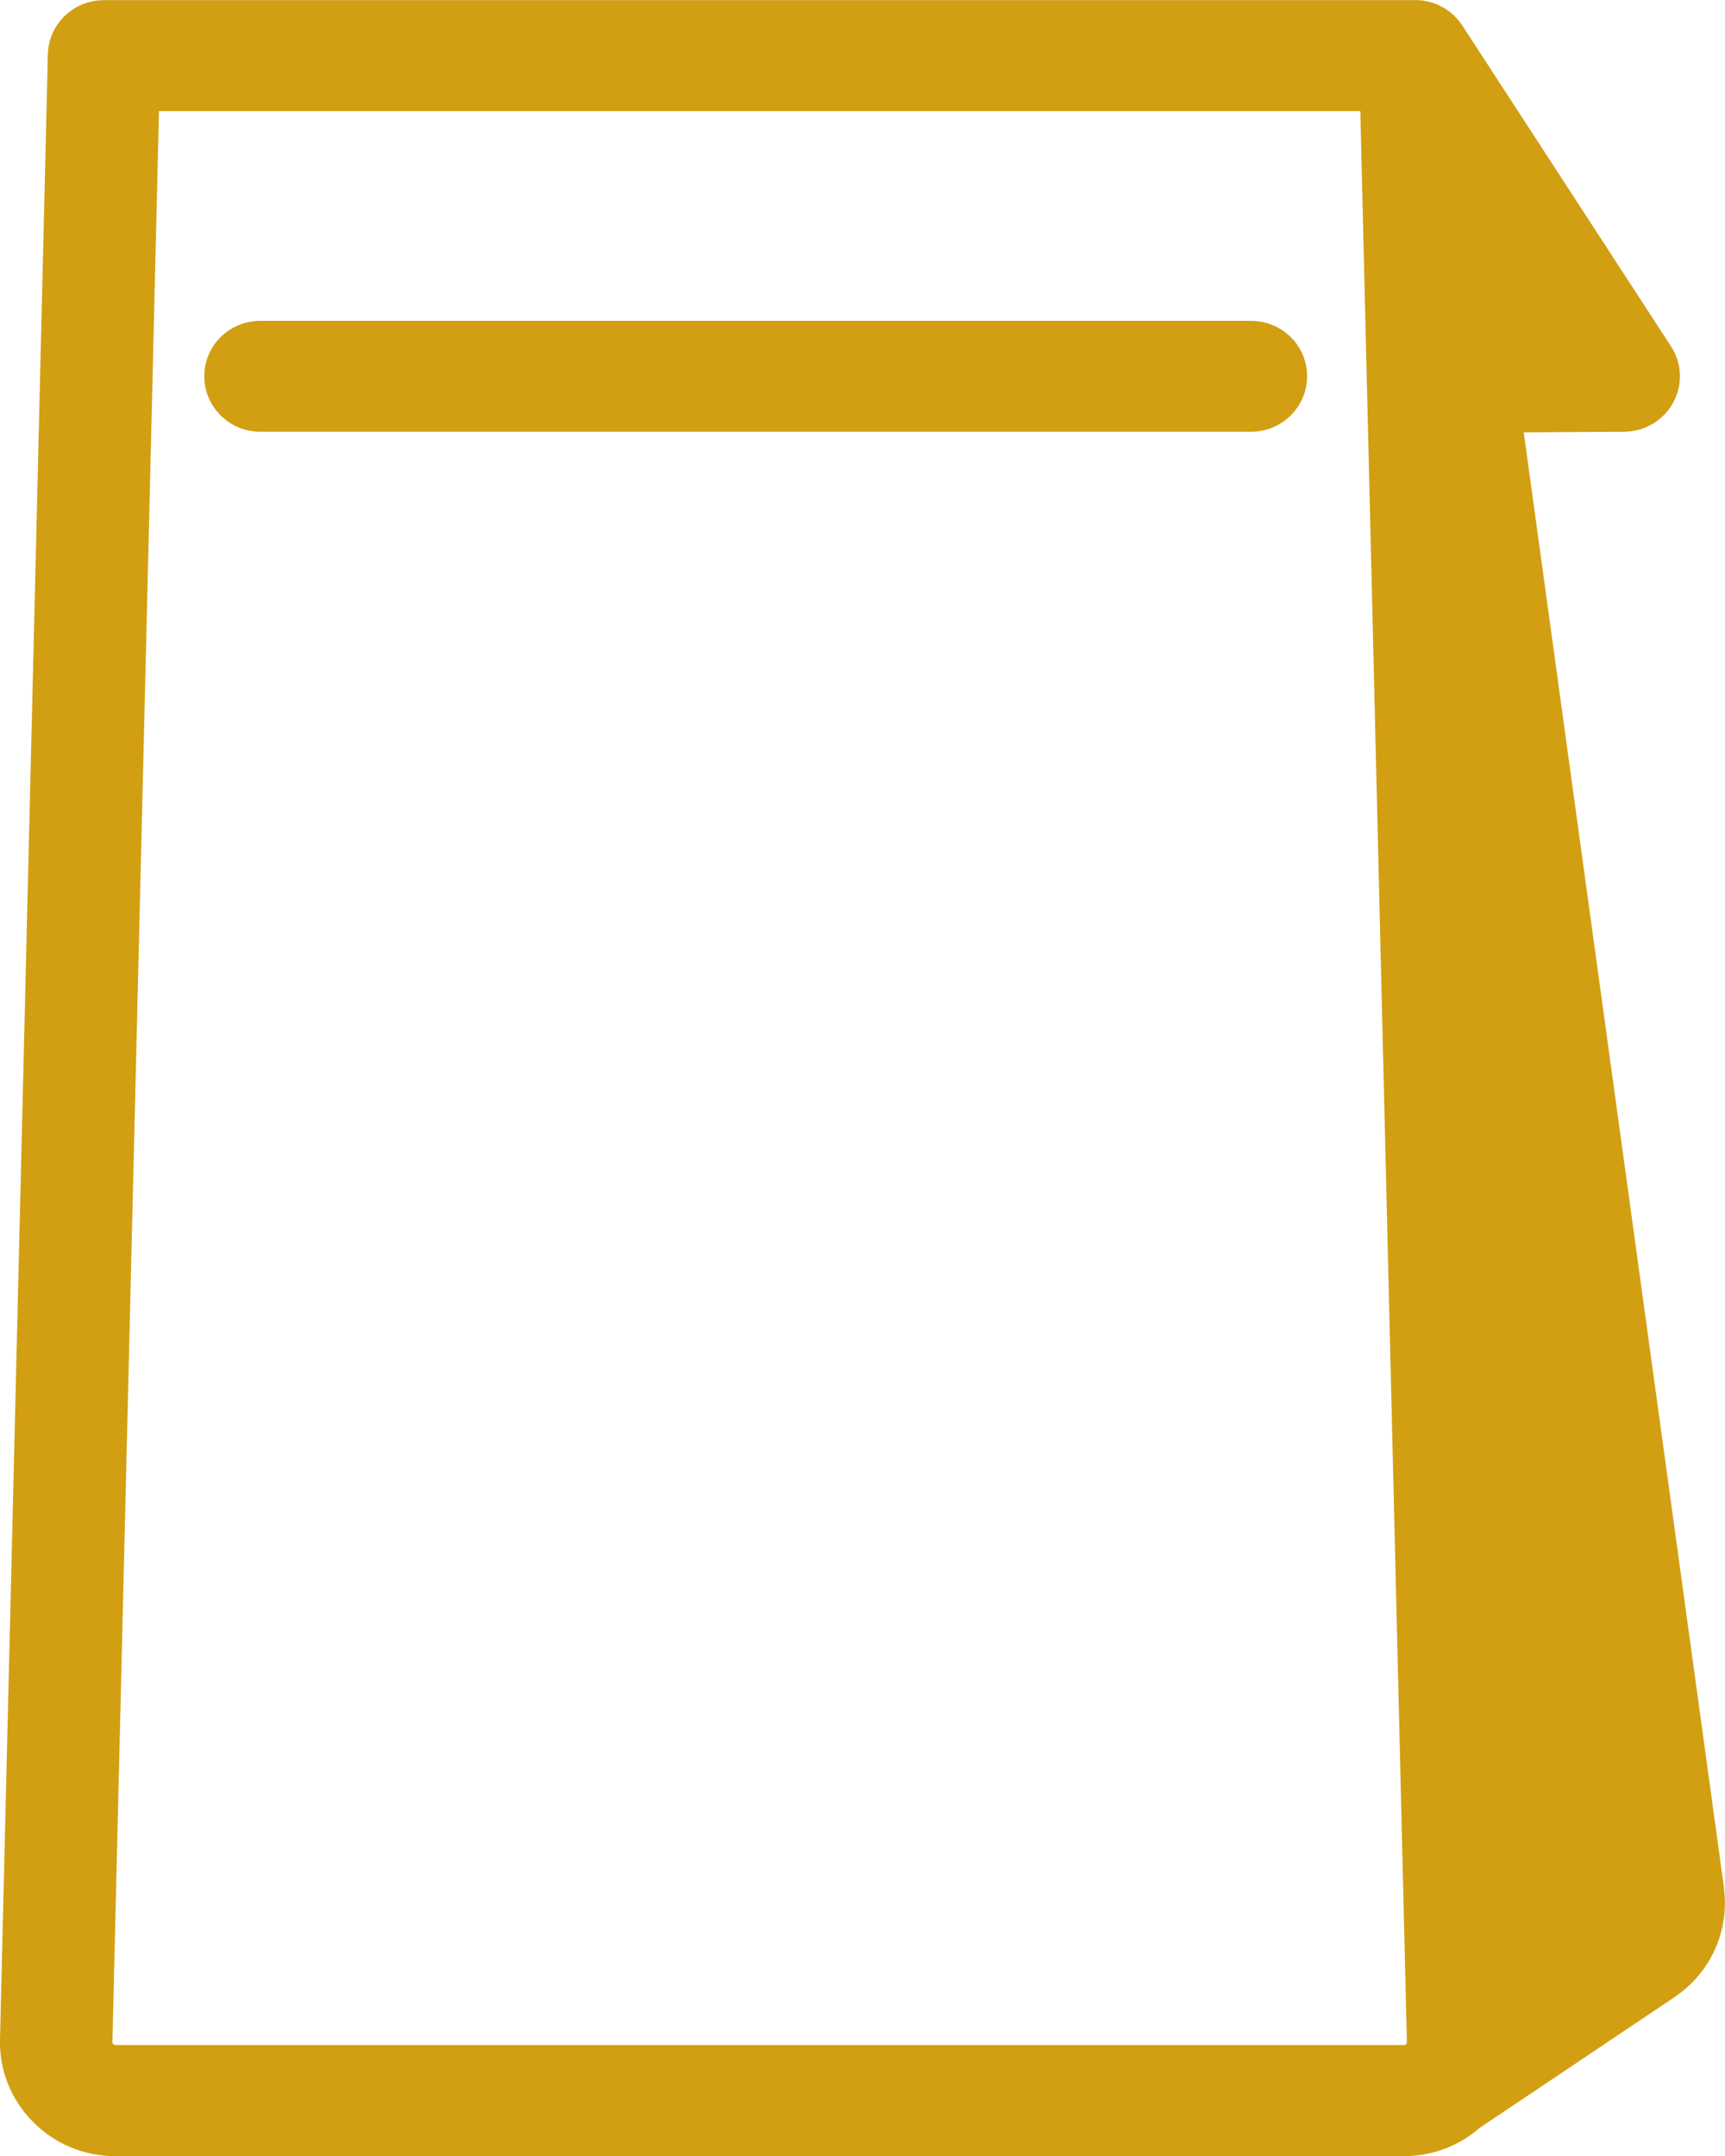
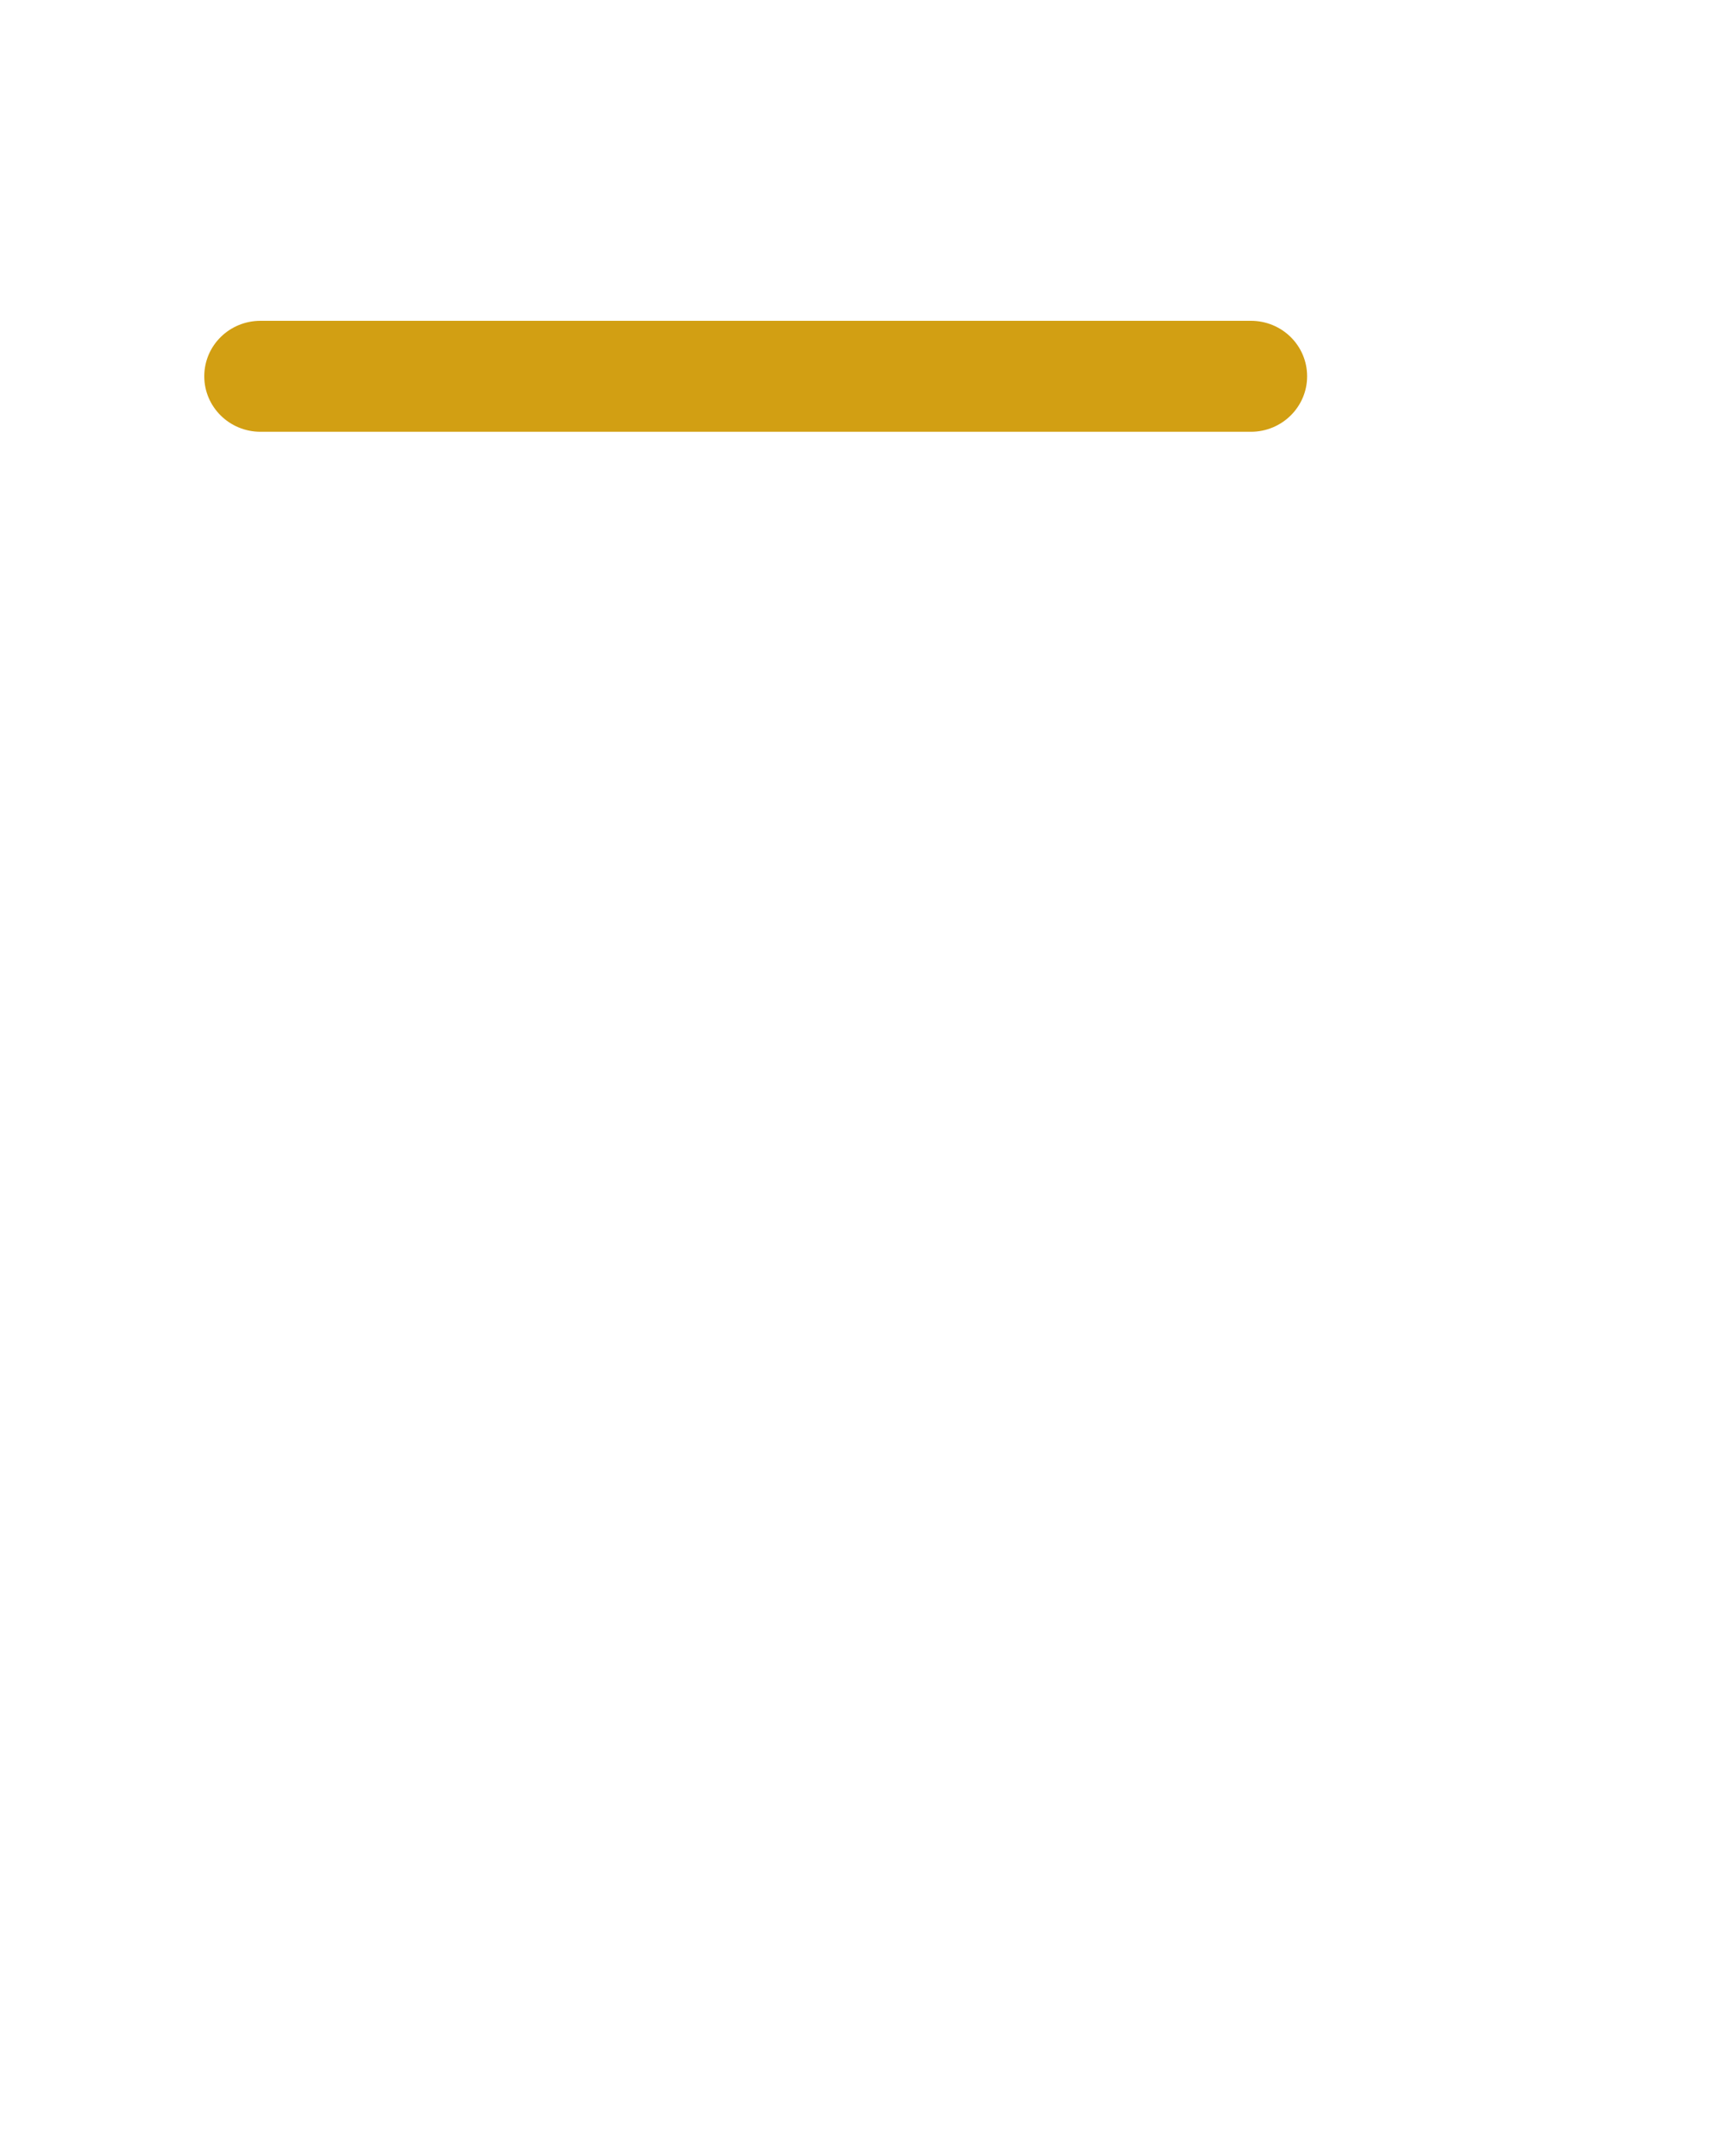
<svg xmlns="http://www.w3.org/2000/svg" width="12" height="15" viewBox="0 0 12 15" fill="none">
-   <path d="M11.993 13.133L10.6 3.008L11.298 3.004C11.44 3.003 11.571 2.926 11.639 2.802C11.707 2.678 11.702 2.528 11.624 2.409L10.173 0.178C10.173 0.178 10.17 0.174 10.169 0.172C10.166 0.168 10.163 0.163 10.159 0.158C10.155 0.153 10.152 0.148 10.147 0.143C10.144 0.139 10.141 0.136 10.138 0.132C10.133 0.127 10.128 0.121 10.123 0.116C10.12 0.113 10.117 0.11 10.114 0.107C10.108 0.102 10.102 0.096 10.096 0.092C10.094 0.089 10.091 0.086 10.087 0.084C10.081 0.079 10.074 0.075 10.067 0.07C10.064 0.068 10.061 0.066 10.059 0.064C10.05 0.058 10.042 0.053 10.033 0.049C10.028 0.046 10.024 0.044 10.019 0.042C10.012 0.038 10.005 0.034 9.998 0.031C9.992 0.029 9.987 0.027 9.982 0.025C9.976 0.023 9.97 0.021 9.965 0.019C9.959 0.018 9.954 0.016 9.948 0.014C9.942 0.013 9.936 0.011 9.93 0.01C9.924 0.009 9.919 0.008 9.914 0.007C9.907 0.005 9.9 0.004 9.893 0.003C9.888 0.003 9.884 0.002 9.879 0.002C9.869 0.001 9.86 0.001 9.851 0.001C9.849 0.001 9.846 0.001 9.844 0.001H9.841C9.841 0.001 9.841 0.001 9.84 0.001H0.724C0.512 0 0.338 0.168 0.333 0.377L0 14.189C-0.005 14.404 0.076 14.607 0.228 14.761C0.38 14.916 0.584 15.001 0.802 15.001H9.766C9.963 15.001 10.148 14.931 10.294 14.804L11.656 13.89C11.659 13.888 11.661 13.886 11.664 13.884C11.906 13.713 12.032 13.426 11.992 13.133L11.993 13.133ZM0.788 14.222C0.781 14.216 0.782 14.21 0.782 14.207L1.106 0.773H9.463L9.787 14.207C9.787 14.21 9.787 14.216 9.782 14.222C9.775 14.228 9.769 14.228 9.767 14.228H0.802C0.8 14.228 0.794 14.228 0.788 14.222Z" fill="#D29F13" />
  <path d="M8.703 2.232H1.812C1.596 2.232 1.421 2.404 1.421 2.618C1.421 2.831 1.596 3.004 1.812 3.004H8.702C8.918 3.004 9.093 2.831 9.093 2.618C9.093 2.404 8.918 2.232 8.702 2.232H8.703Z" fill="#D29F13" />
</svg>